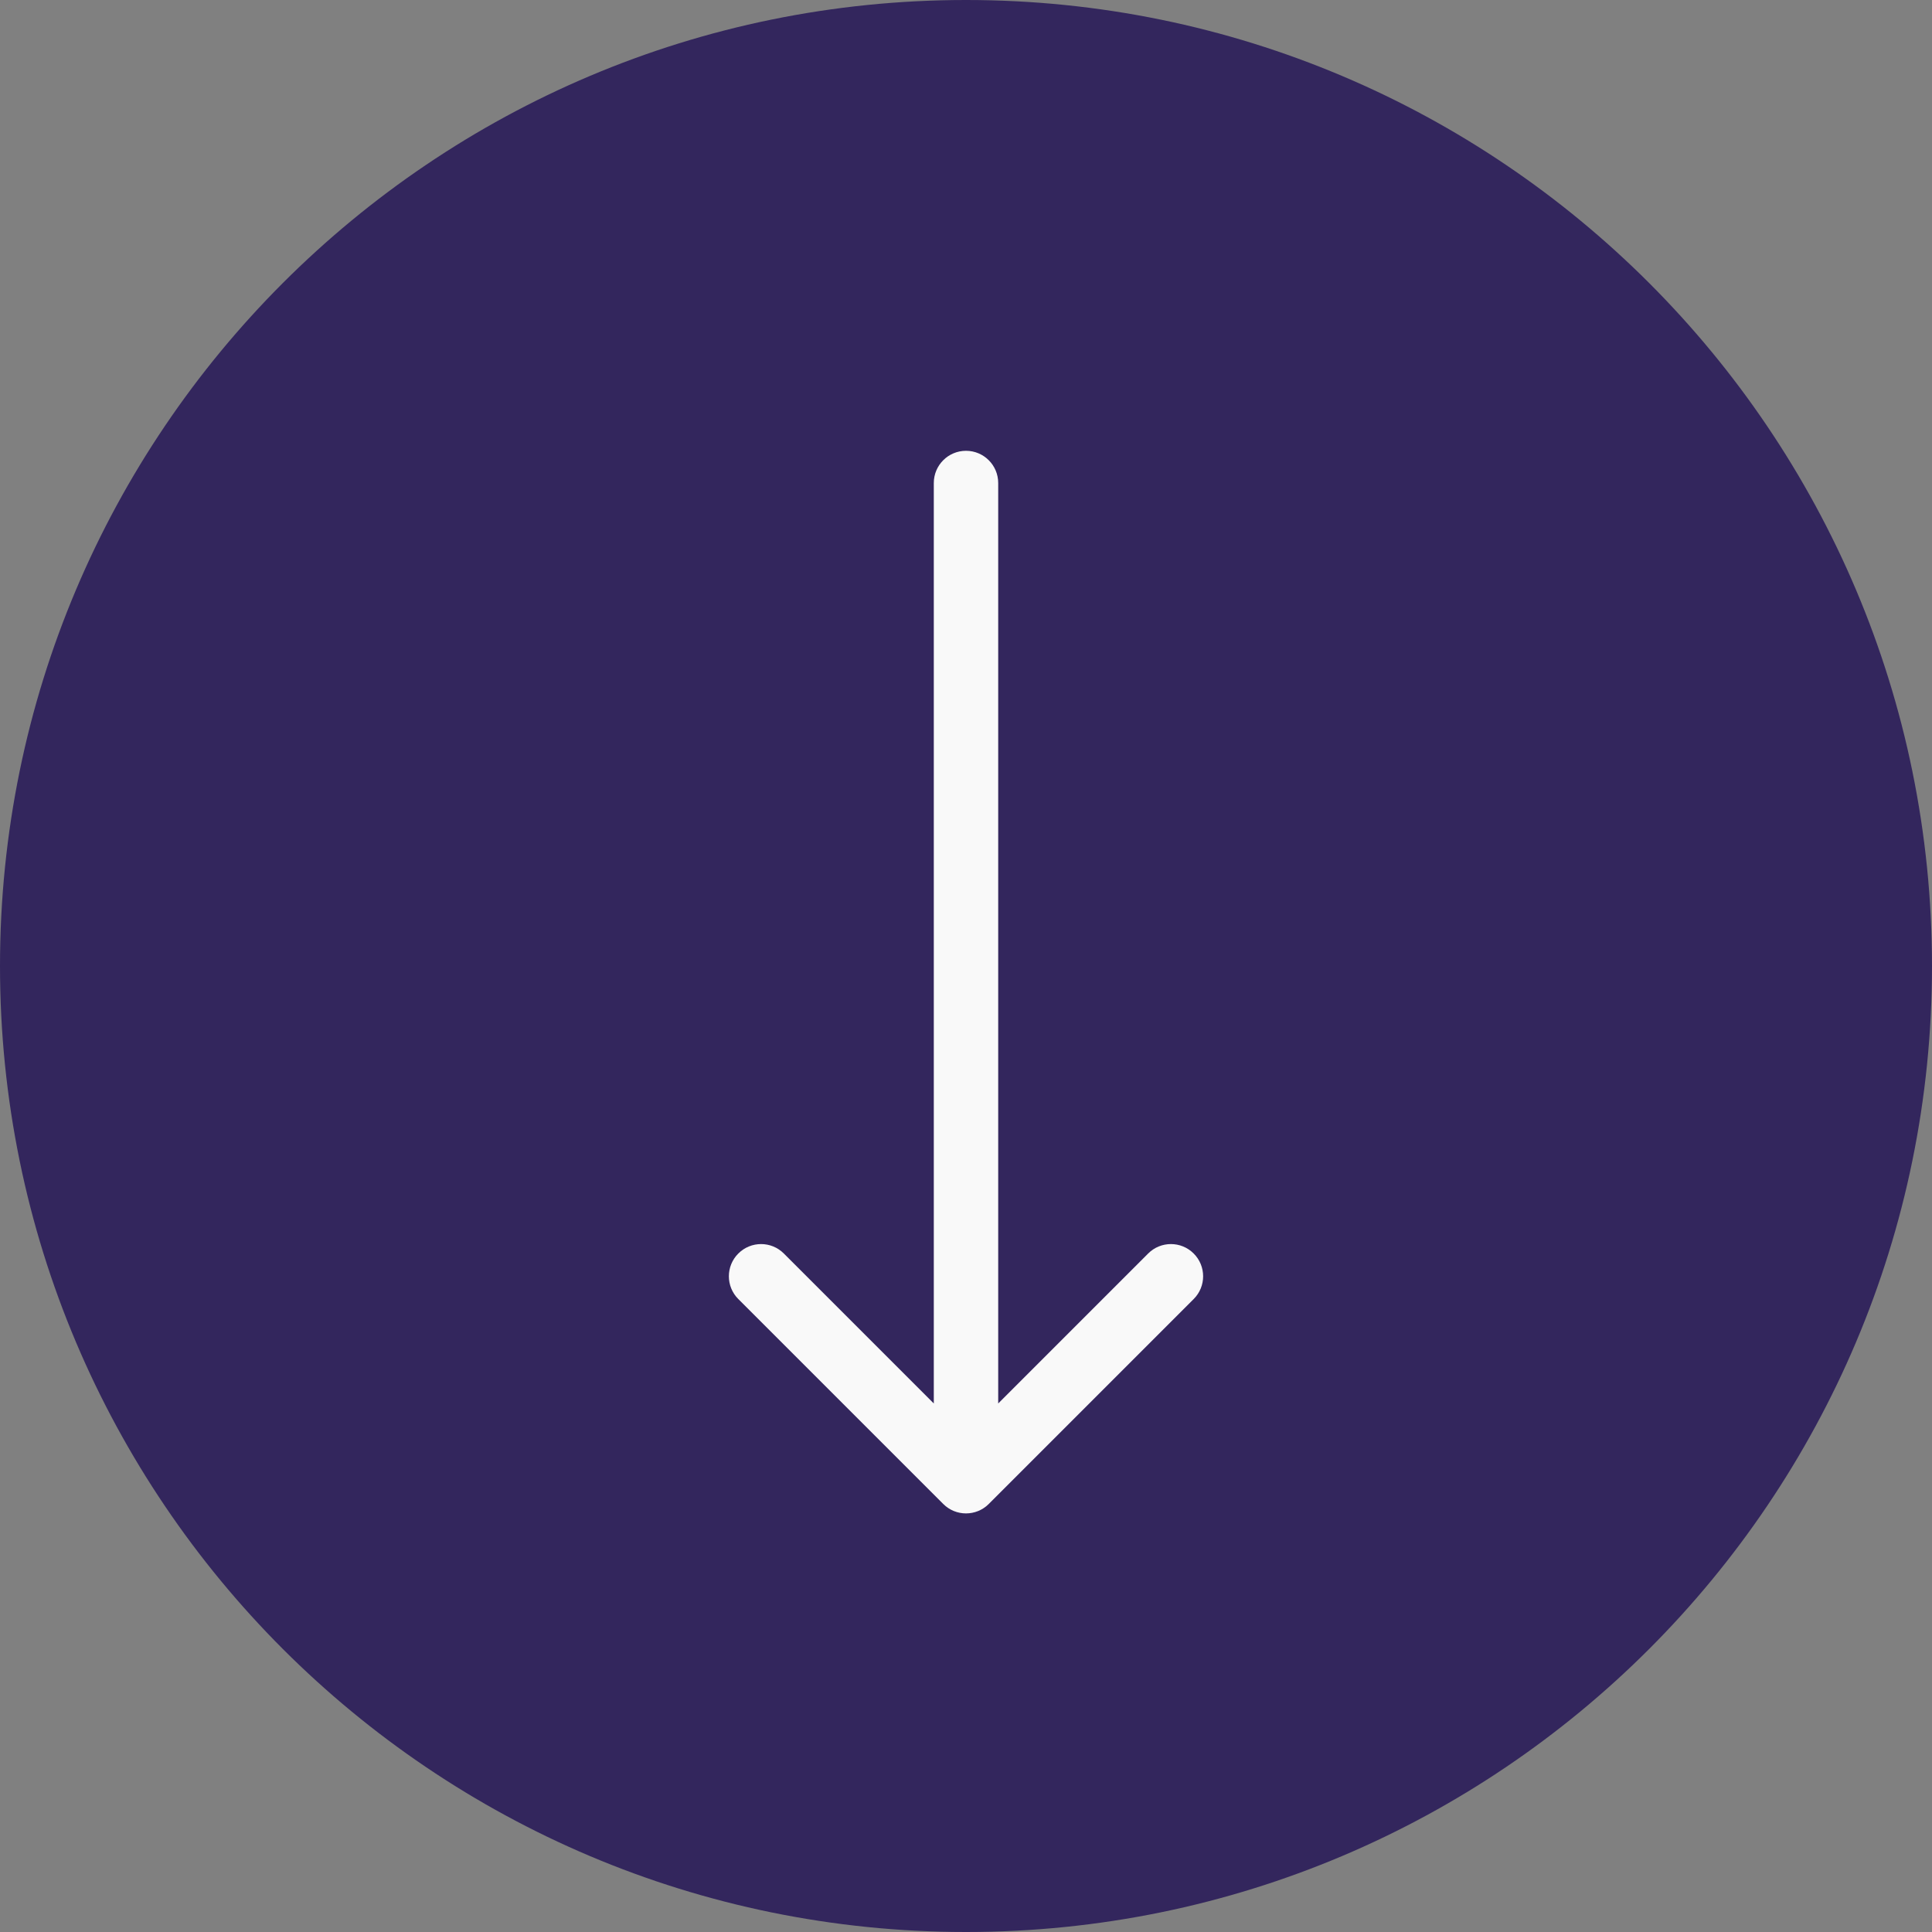
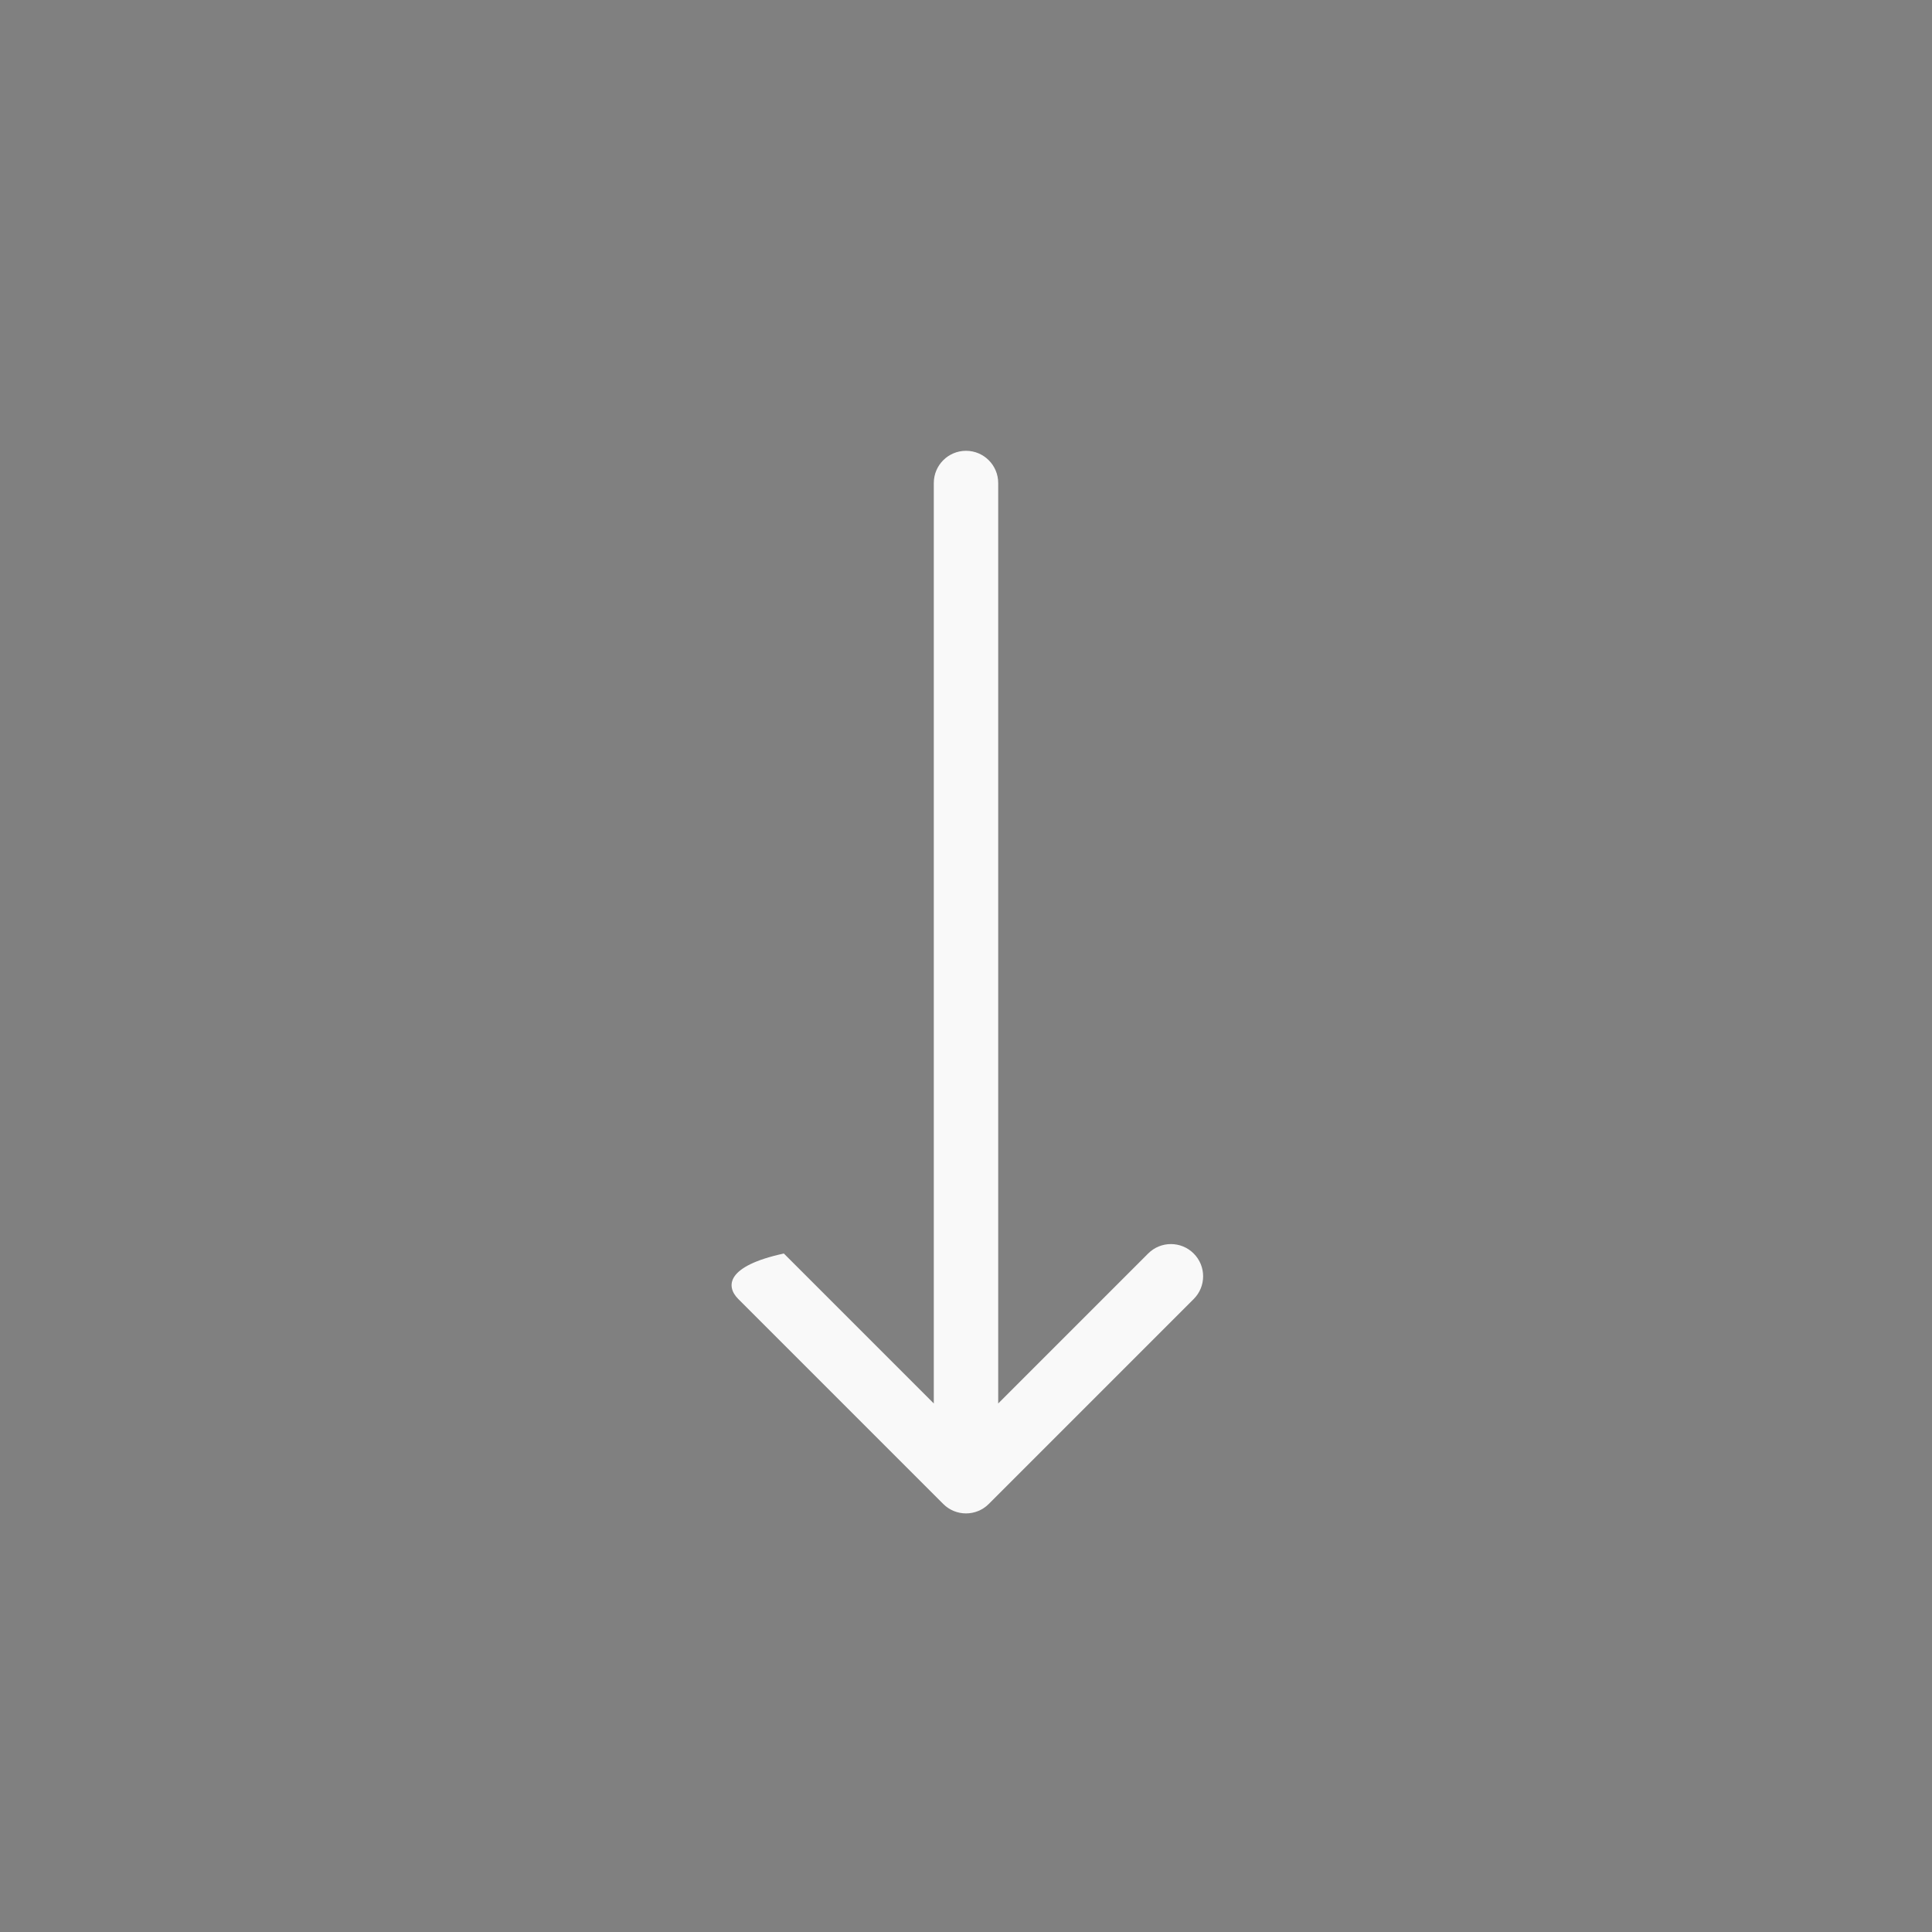
<svg xmlns="http://www.w3.org/2000/svg" width="60" height="60" viewBox="0 0 60 60" fill="none">
  <rect x="0" y="0" width="60" height="60" fill="#808080" stroke="none" />
-   <path d="M60 30C60 46.569 46.569 60 30 60C13.431 60 0 46.569 0 30C0 13.431 13.431 0 30 0C46.569 0 60 13.431 60 30Z" fill="#33265D" />
-   <path d="M31 15C31 14.448 30.552 14 30 14C29.448 14 29 14.448 29 15L31 15ZM29.293 46.707C29.683 47.098 30.317 47.098 30.707 46.707L37.071 40.343C37.462 39.953 37.462 39.319 37.071 38.929C36.681 38.538 36.047 38.538 35.657 38.929L30 44.586L24.343 38.929C23.953 38.538 23.32 38.538 22.929 38.929C22.538 39.319 22.538 39.953 22.929 40.343L29.293 46.707ZM29 15L29 46L31 46L31 15L29 15Z" fill="#F9F9F9" />
+   <path d="M31 15C31 14.448 30.552 14 30 14C29.448 14 29 14.448 29 15L31 15ZM29.293 46.707C29.683 47.098 30.317 47.098 30.707 46.707L37.071 40.343C37.462 39.953 37.462 39.319 37.071 38.929C36.681 38.538 36.047 38.538 35.657 38.929L30 44.586L24.343 38.929C22.538 39.319 22.538 39.953 22.929 40.343L29.293 46.707ZM29 15L29 46L31 46L31 15L29 15Z" fill="#F9F9F9" />
</svg>